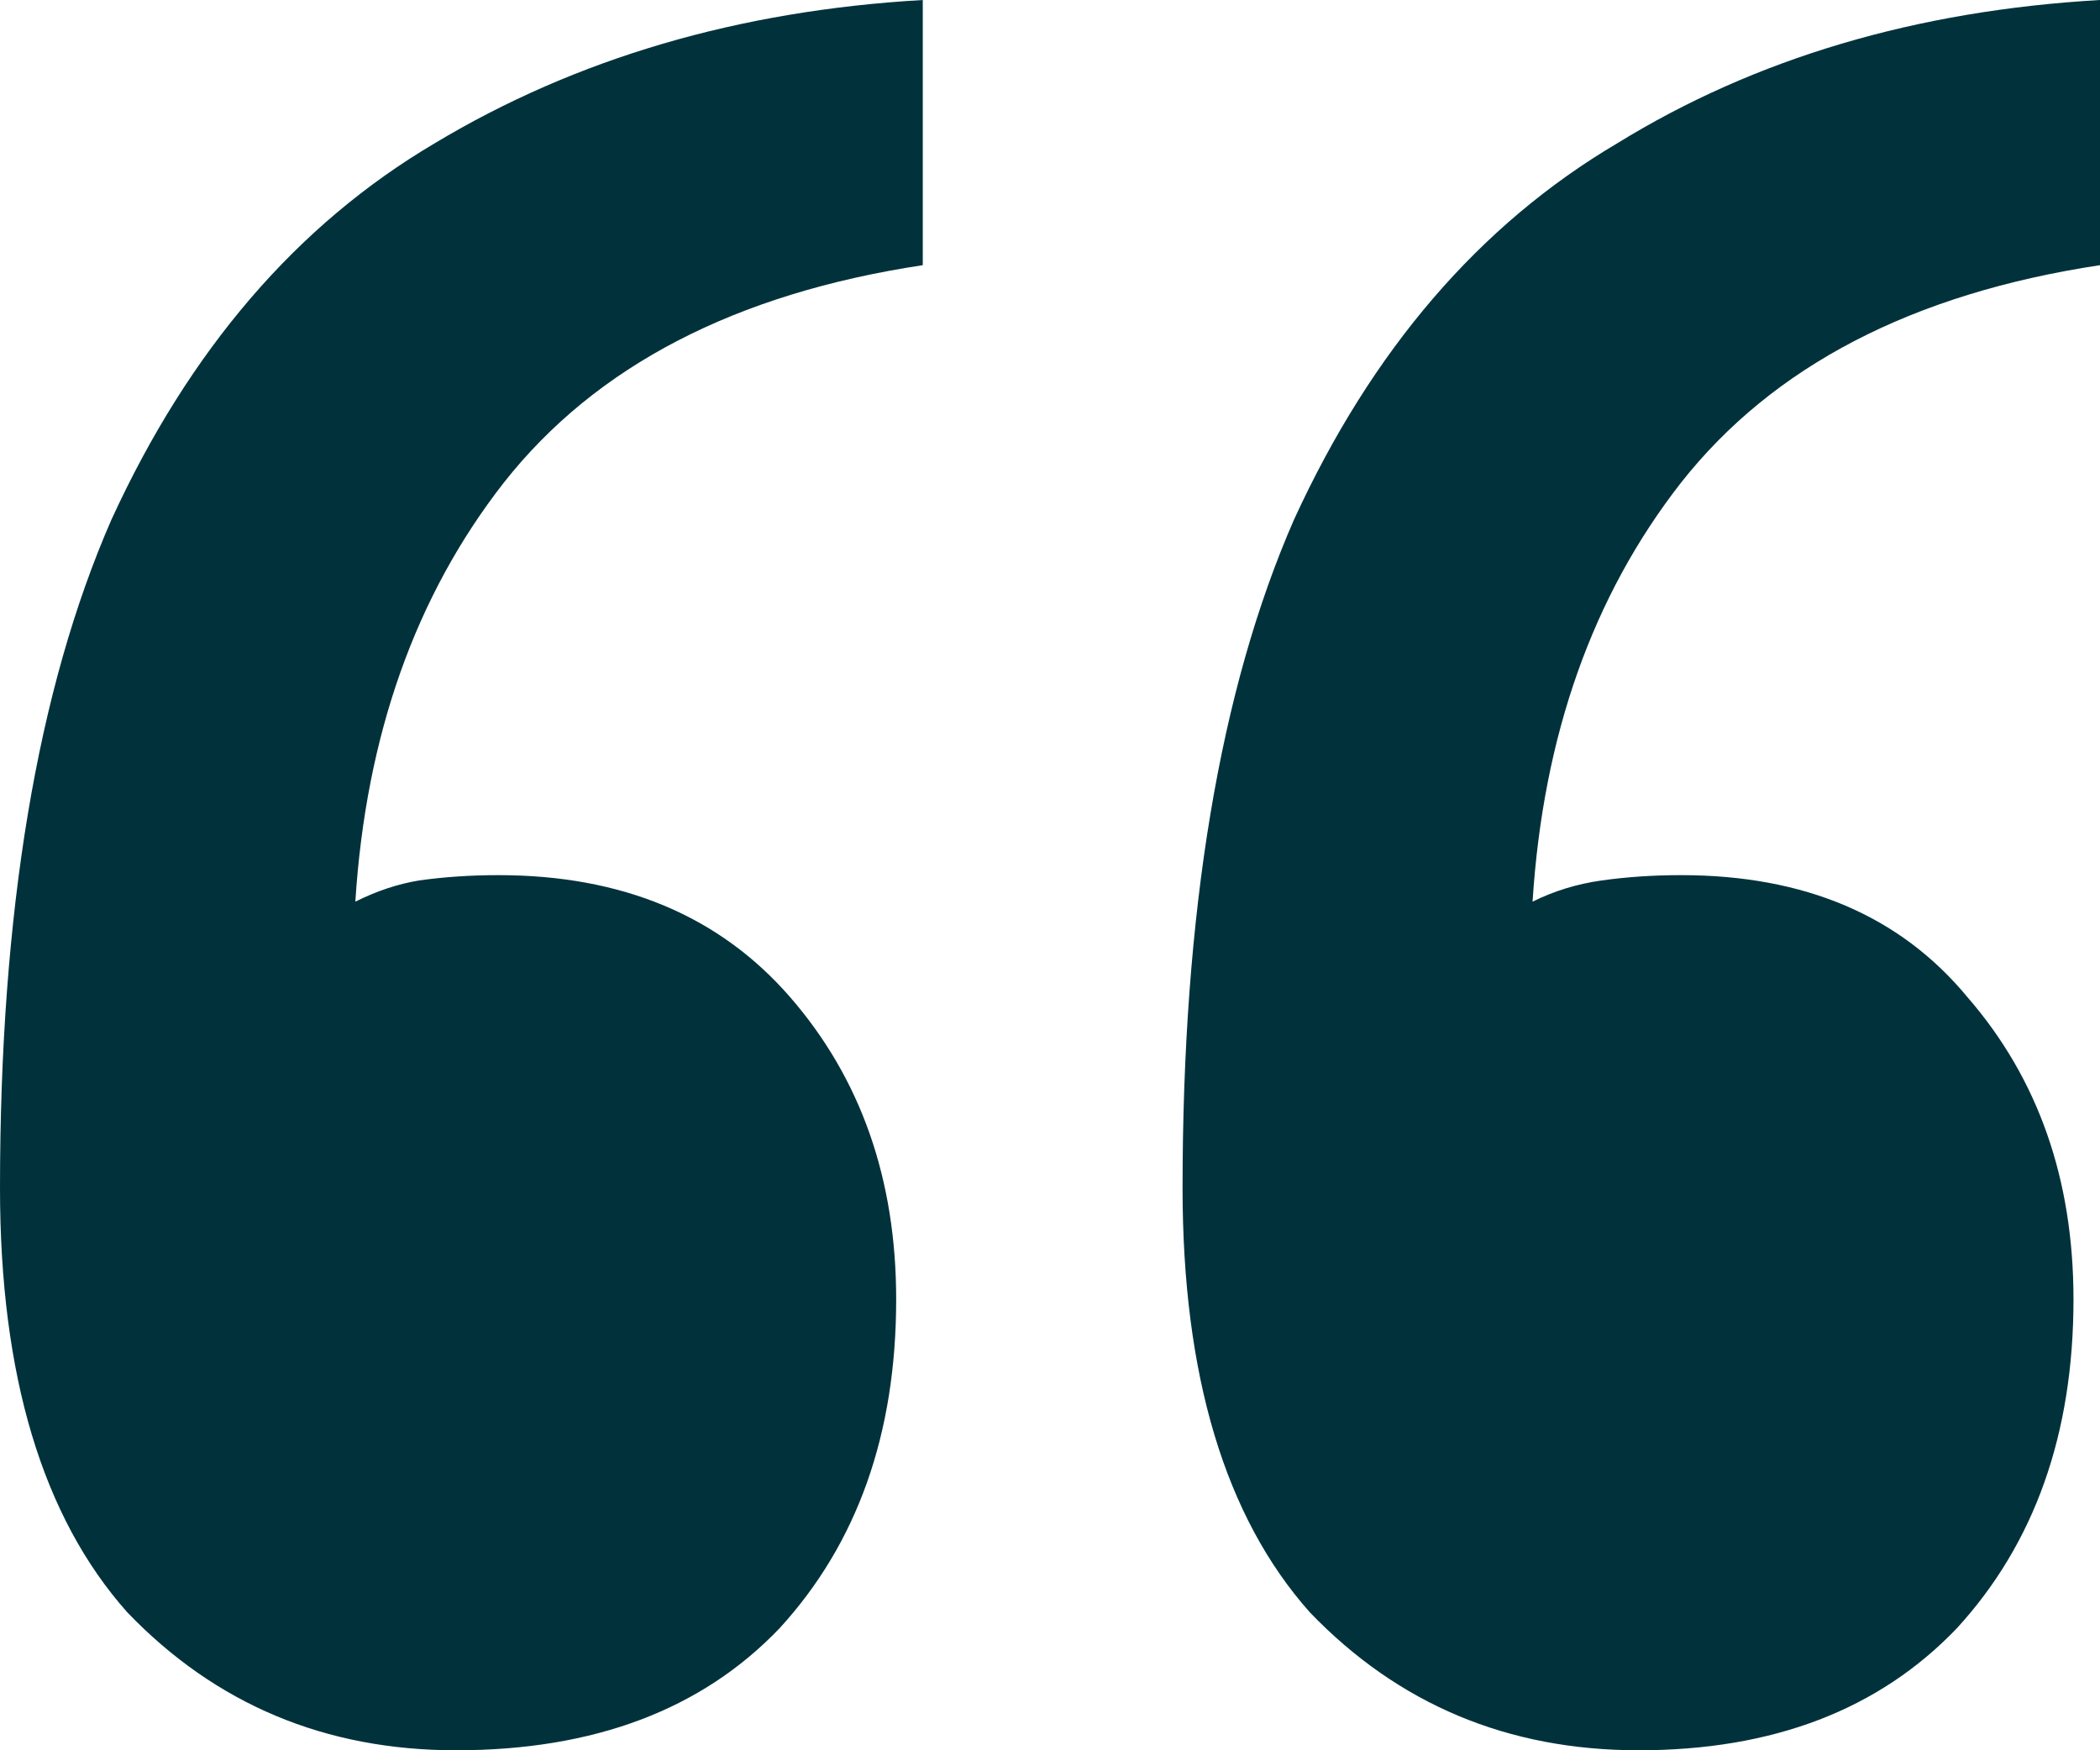
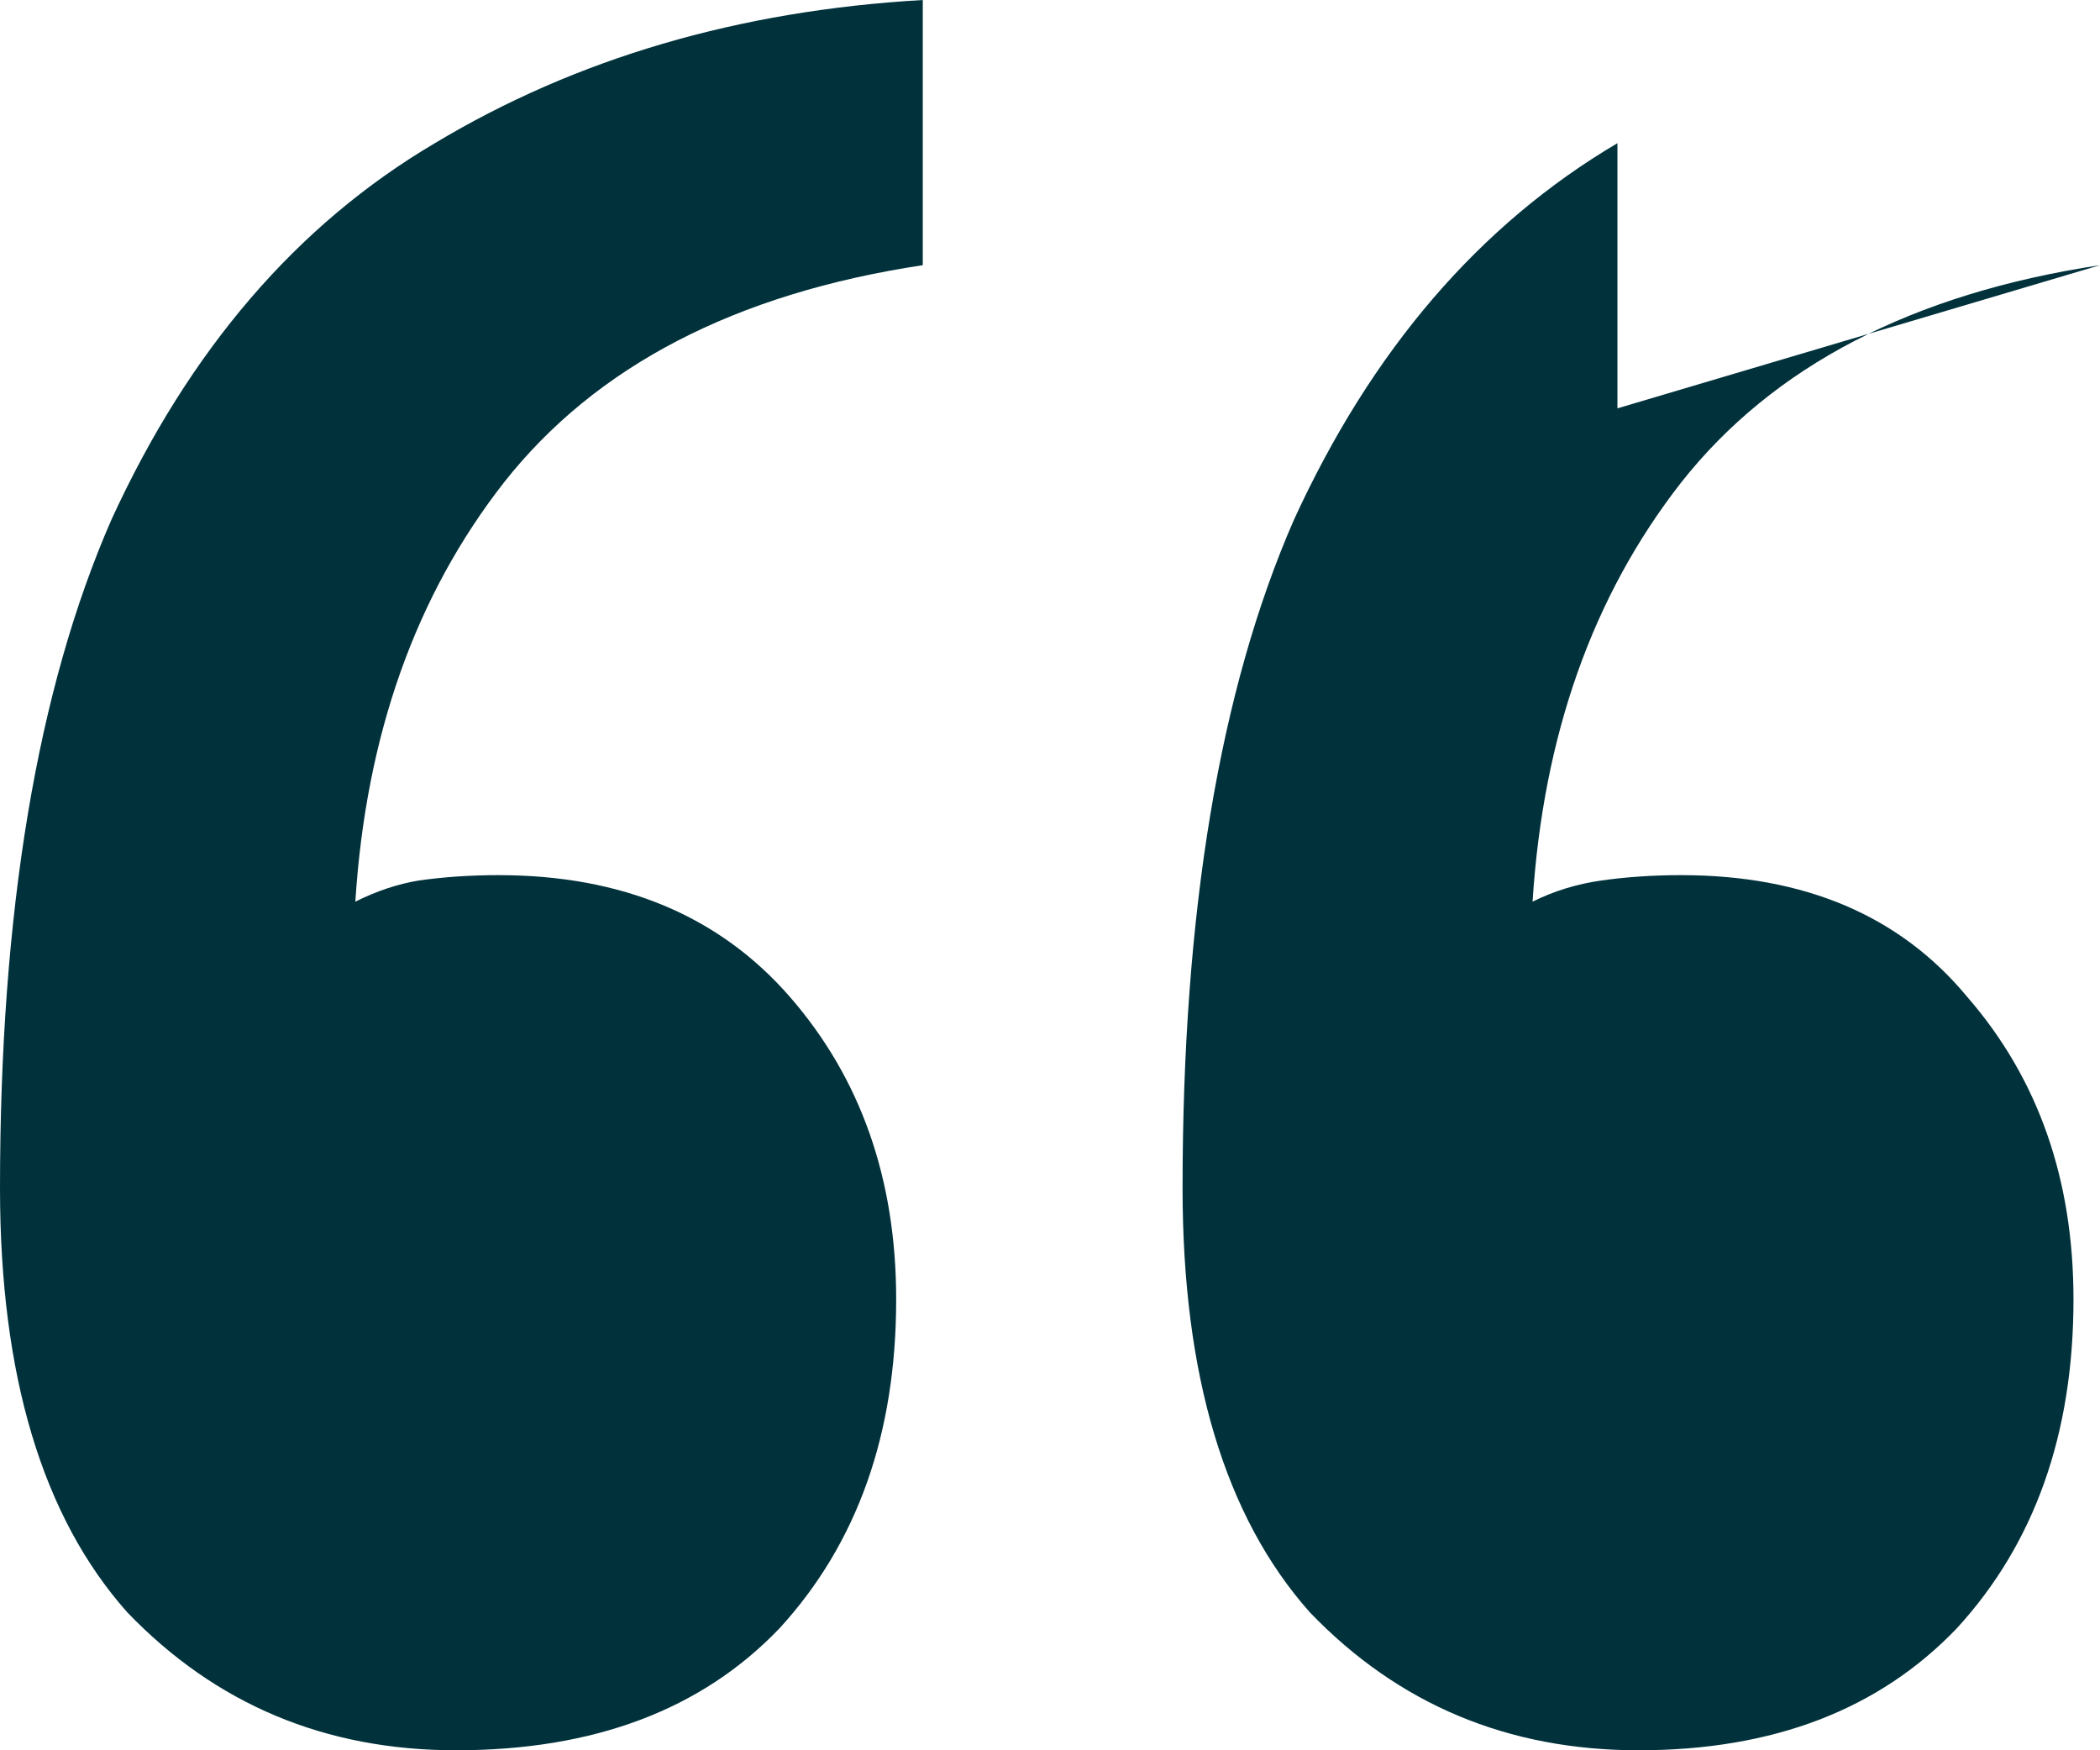
<svg xmlns="http://www.w3.org/2000/svg" width="24" height="20" fill="none">
-   <path d="M24 3.03c-2.141.324-3.737 1.152-4.788 2.485-1.01 1.293-1.576 2.889-1.697 4.788.243-.121.505-.202.788-.242.283-.04.586-.061.91-.061 1.413 0 2.504.465 3.272 1.394.808.93 1.212 2.08 1.212 3.454 0 1.536-.444 2.788-1.333 3.758-.89.93-2.101 1.394-3.637 1.394-1.495 0-2.747-.525-3.757-1.576-.97-1.09-1.455-2.707-1.455-4.848 0-3.152.424-5.697 1.273-7.637.889-1.939 2.121-3.373 3.697-4.303C20.06.666 21.899.121 24 0v3.03Zm-13.454 0c-2.142.324-3.738 1.152-4.788 2.485-1.01 1.293-1.576 2.889-1.697 4.788.242-.121.484-.202.727-.242.283-.04.586-.061.909-.061 1.414 0 2.525.465 3.333 1.394.808.93 1.212 2.08 1.212 3.454 0 1.536-.444 2.788-1.333 3.758C8.02 19.536 6.788 20 5.212 20c-1.495 0-2.747-.525-3.757-1.576C.485 17.334 0 15.717 0 13.576c0-3.152.424-5.697 1.273-7.637C2.162 4 3.393 2.566 4.97 1.636 6.586.666 8.444.121 10.546 0v3.03Z" fill="#01323C" />
+   <path d="M24 3.03c-2.141.324-3.737 1.152-4.788 2.485-1.01 1.293-1.576 2.889-1.697 4.788.243-.121.505-.202.788-.242.283-.04.586-.061.91-.061 1.413 0 2.504.465 3.272 1.394.808.93 1.212 2.08 1.212 3.454 0 1.536-.444 2.788-1.333 3.758-.89.93-2.101 1.394-3.637 1.394-1.495 0-2.747-.525-3.757-1.576-.97-1.09-1.455-2.707-1.455-4.848 0-3.152.424-5.697 1.273-7.637.889-1.939 2.121-3.373 3.697-4.303v3.03Zm-13.454 0c-2.142.324-3.738 1.152-4.788 2.485-1.01 1.293-1.576 2.889-1.697 4.788.242-.121.484-.202.727-.242.283-.04.586-.061.909-.061 1.414 0 2.525.465 3.333 1.394.808.93 1.212 2.08 1.212 3.454 0 1.536-.444 2.788-1.333 3.758C8.02 19.536 6.788 20 5.212 20c-1.495 0-2.747-.525-3.757-1.576C.485 17.334 0 15.717 0 13.576c0-3.152.424-5.697 1.273-7.637C2.162 4 3.393 2.566 4.97 1.636 6.586.666 8.444.121 10.546 0v3.03Z" fill="#01323C" />
</svg>